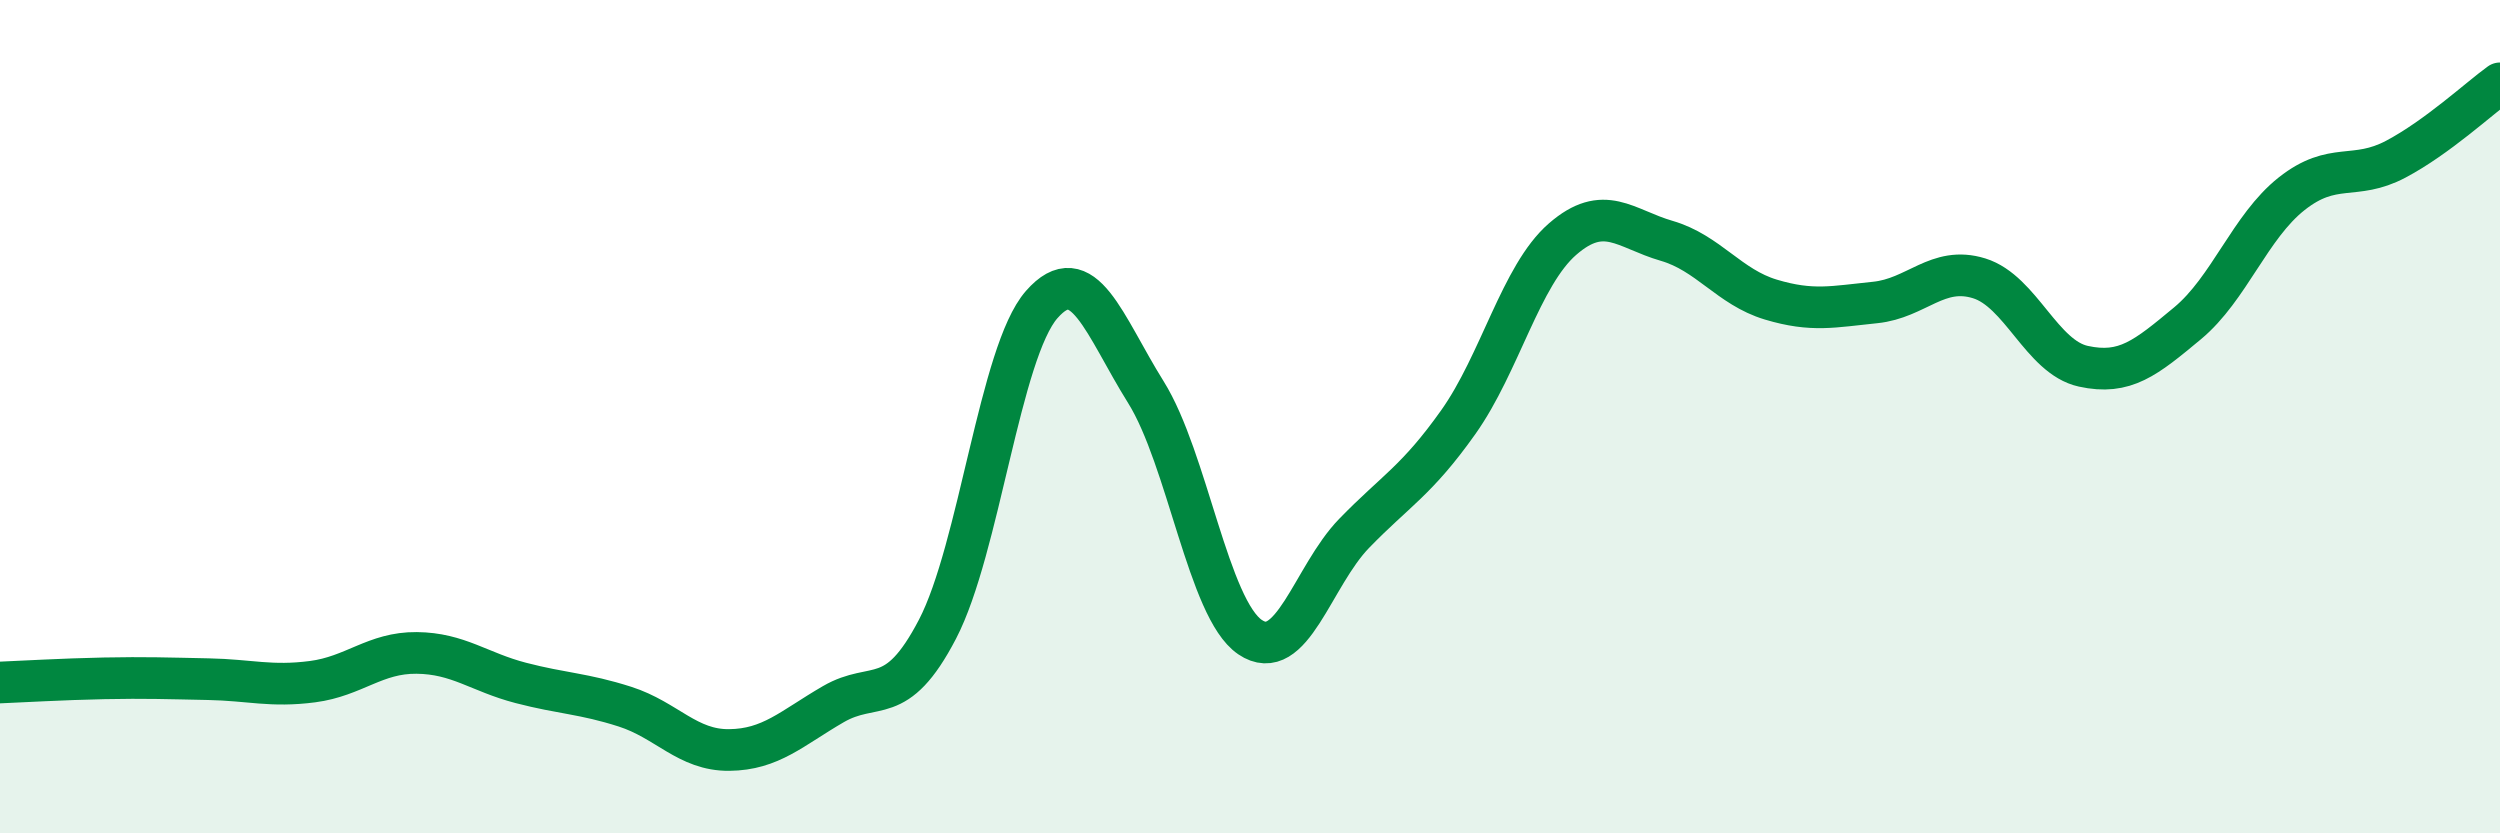
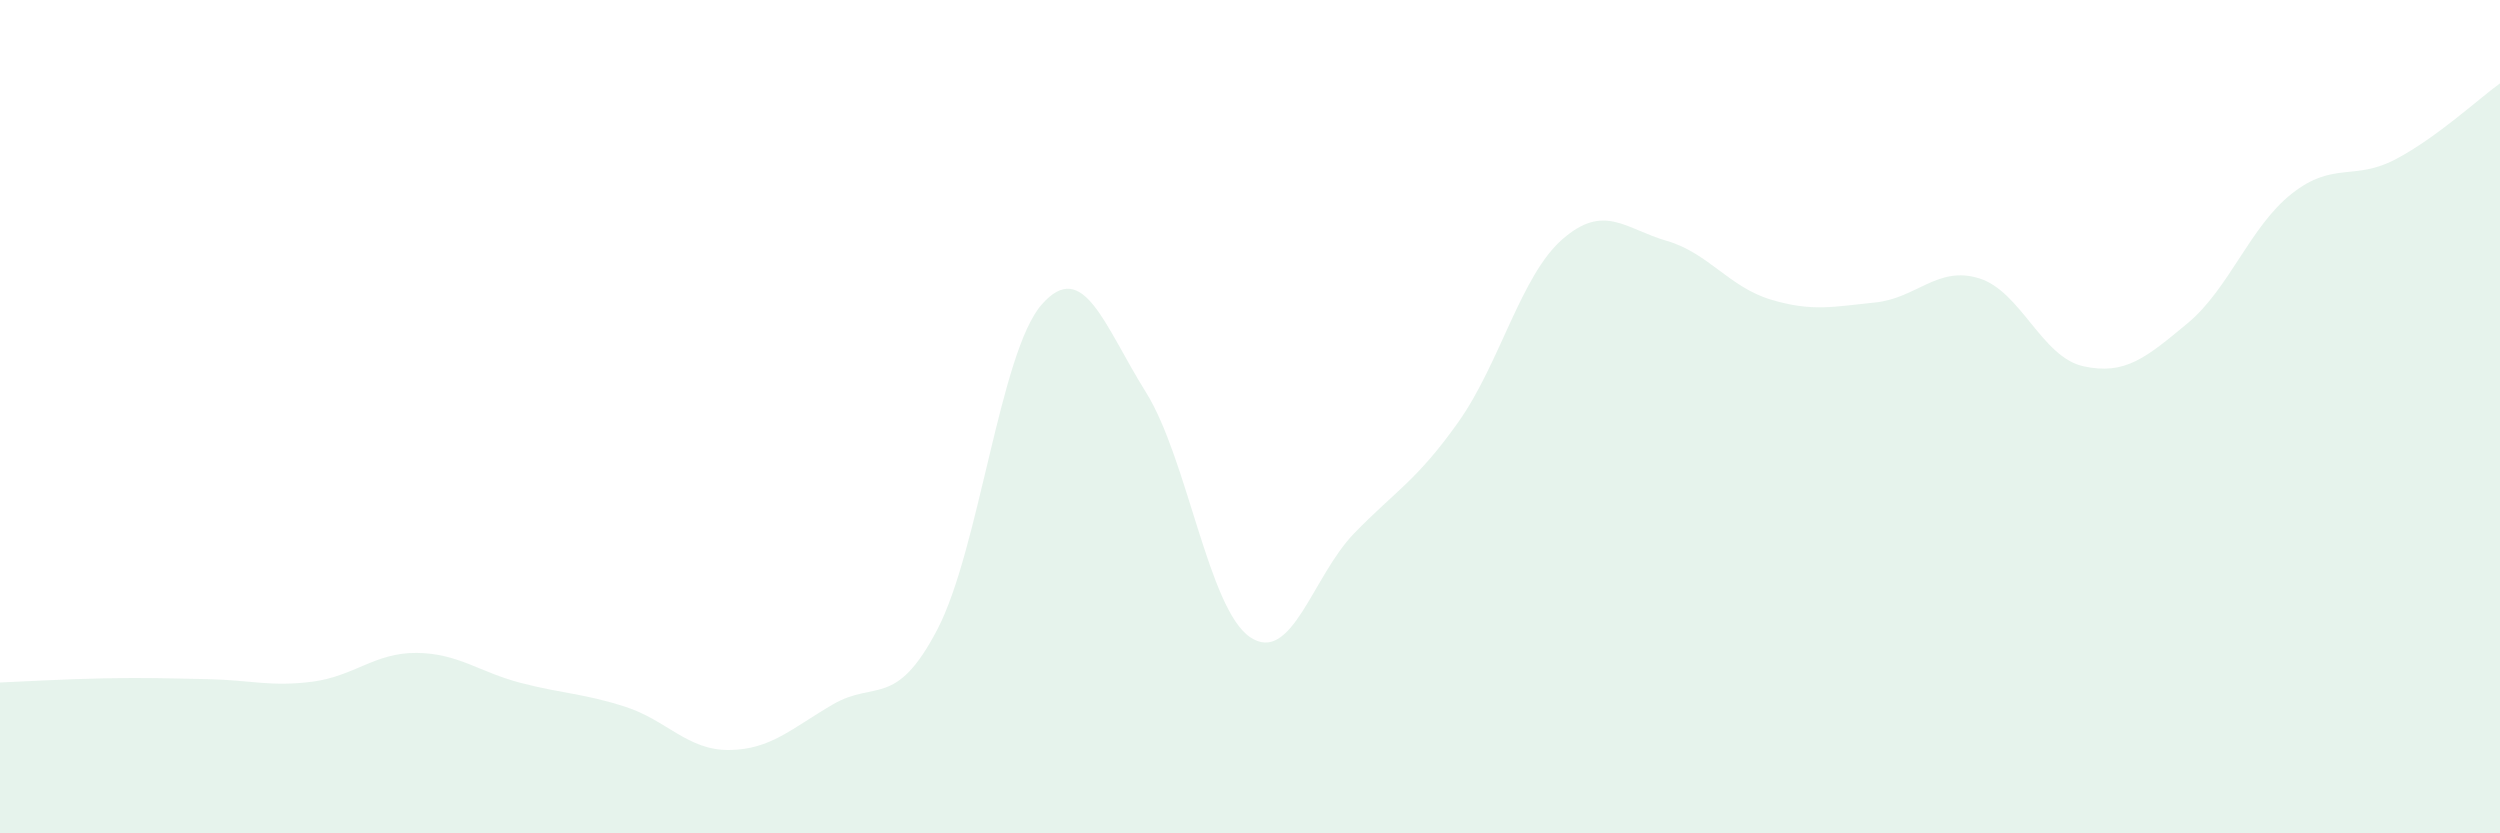
<svg xmlns="http://www.w3.org/2000/svg" width="60" height="20" viewBox="0 0 60 20">
  <path d="M 0,16.38 C 0.5,16.36 1.5,16.3 2.5,16.28 C 3.5,16.26 4,16.28 5,16.3 C 6,16.32 6.5,16.49 7.5,16.36 C 8.5,16.23 9,15.66 10,15.67 C 11,15.68 11.5,16.13 12.5,16.39 C 13.5,16.65 14,16.64 15,16.96 C 16,17.28 16.5,18.01 17.5,18 C 18.5,17.99 19,17.48 20,16.9 C 21,16.32 21.5,17.02 22.5,15.1 C 23.5,13.18 24,8.45 25,7.31 C 26,6.17 26.5,7.81 27.5,9.41 C 28.5,11.01 29,14.61 30,15.29 C 31,15.97 31.5,13.83 32.5,12.8 C 33.5,11.77 34,11.54 35,10.13 C 36,8.72 36.5,6.61 37.5,5.74 C 38.5,4.87 39,5.49 40,5.78 C 41,6.07 41.5,6.89 42.5,7.19 C 43.5,7.49 44,7.36 45,7.26 C 46,7.16 46.5,6.37 47.5,6.68 C 48.5,6.99 49,8.57 50,8.79 C 51,9.01 51.5,8.59 52.5,7.76 C 53.5,6.93 54,5.44 55,4.65 C 56,3.86 56.5,4.35 57.5,3.82 C 58.5,3.29 59.5,2.36 60,2L60 20L0 20Z" fill="#008740" opacity="0.1" stroke-linecap="round" stroke-linejoin="round" />
-   <path d="M 0,16.38 C 0.5,16.36 1.5,16.3 2.5,16.28 C 3.5,16.26 4,16.28 5,16.3 C 6,16.32 6.5,16.49 7.5,16.36 C 8.5,16.23 9,15.66 10,15.67 C 11,15.68 11.5,16.13 12.5,16.39 C 13.5,16.65 14,16.64 15,16.96 C 16,17.28 16.5,18.01 17.5,18 C 18.5,17.99 19,17.48 20,16.9 C 21,16.32 21.5,17.02 22.5,15.1 C 23.5,13.18 24,8.45 25,7.31 C 26,6.17 26.5,7.81 27.5,9.41 C 28.5,11.01 29,14.61 30,15.29 C 31,15.97 31.5,13.83 32.5,12.8 C 33.5,11.77 34,11.54 35,10.13 C 36,8.72 36.5,6.61 37.5,5.74 C 38.5,4.87 39,5.49 40,5.78 C 41,6.07 41.5,6.89 42.5,7.19 C 43.5,7.49 44,7.36 45,7.26 C 46,7.16 46.5,6.37 47.5,6.68 C 48.5,6.99 49,8.57 50,8.79 C 51,9.01 51.5,8.59 52.5,7.76 C 53.5,6.93 54,5.44 55,4.65 C 56,3.86 56.5,4.35 57.5,3.82 C 58.5,3.29 59.5,2.36 60,2" stroke="#008740" stroke-width="1" fill="none" stroke-linecap="round" stroke-linejoin="round" />
</svg>